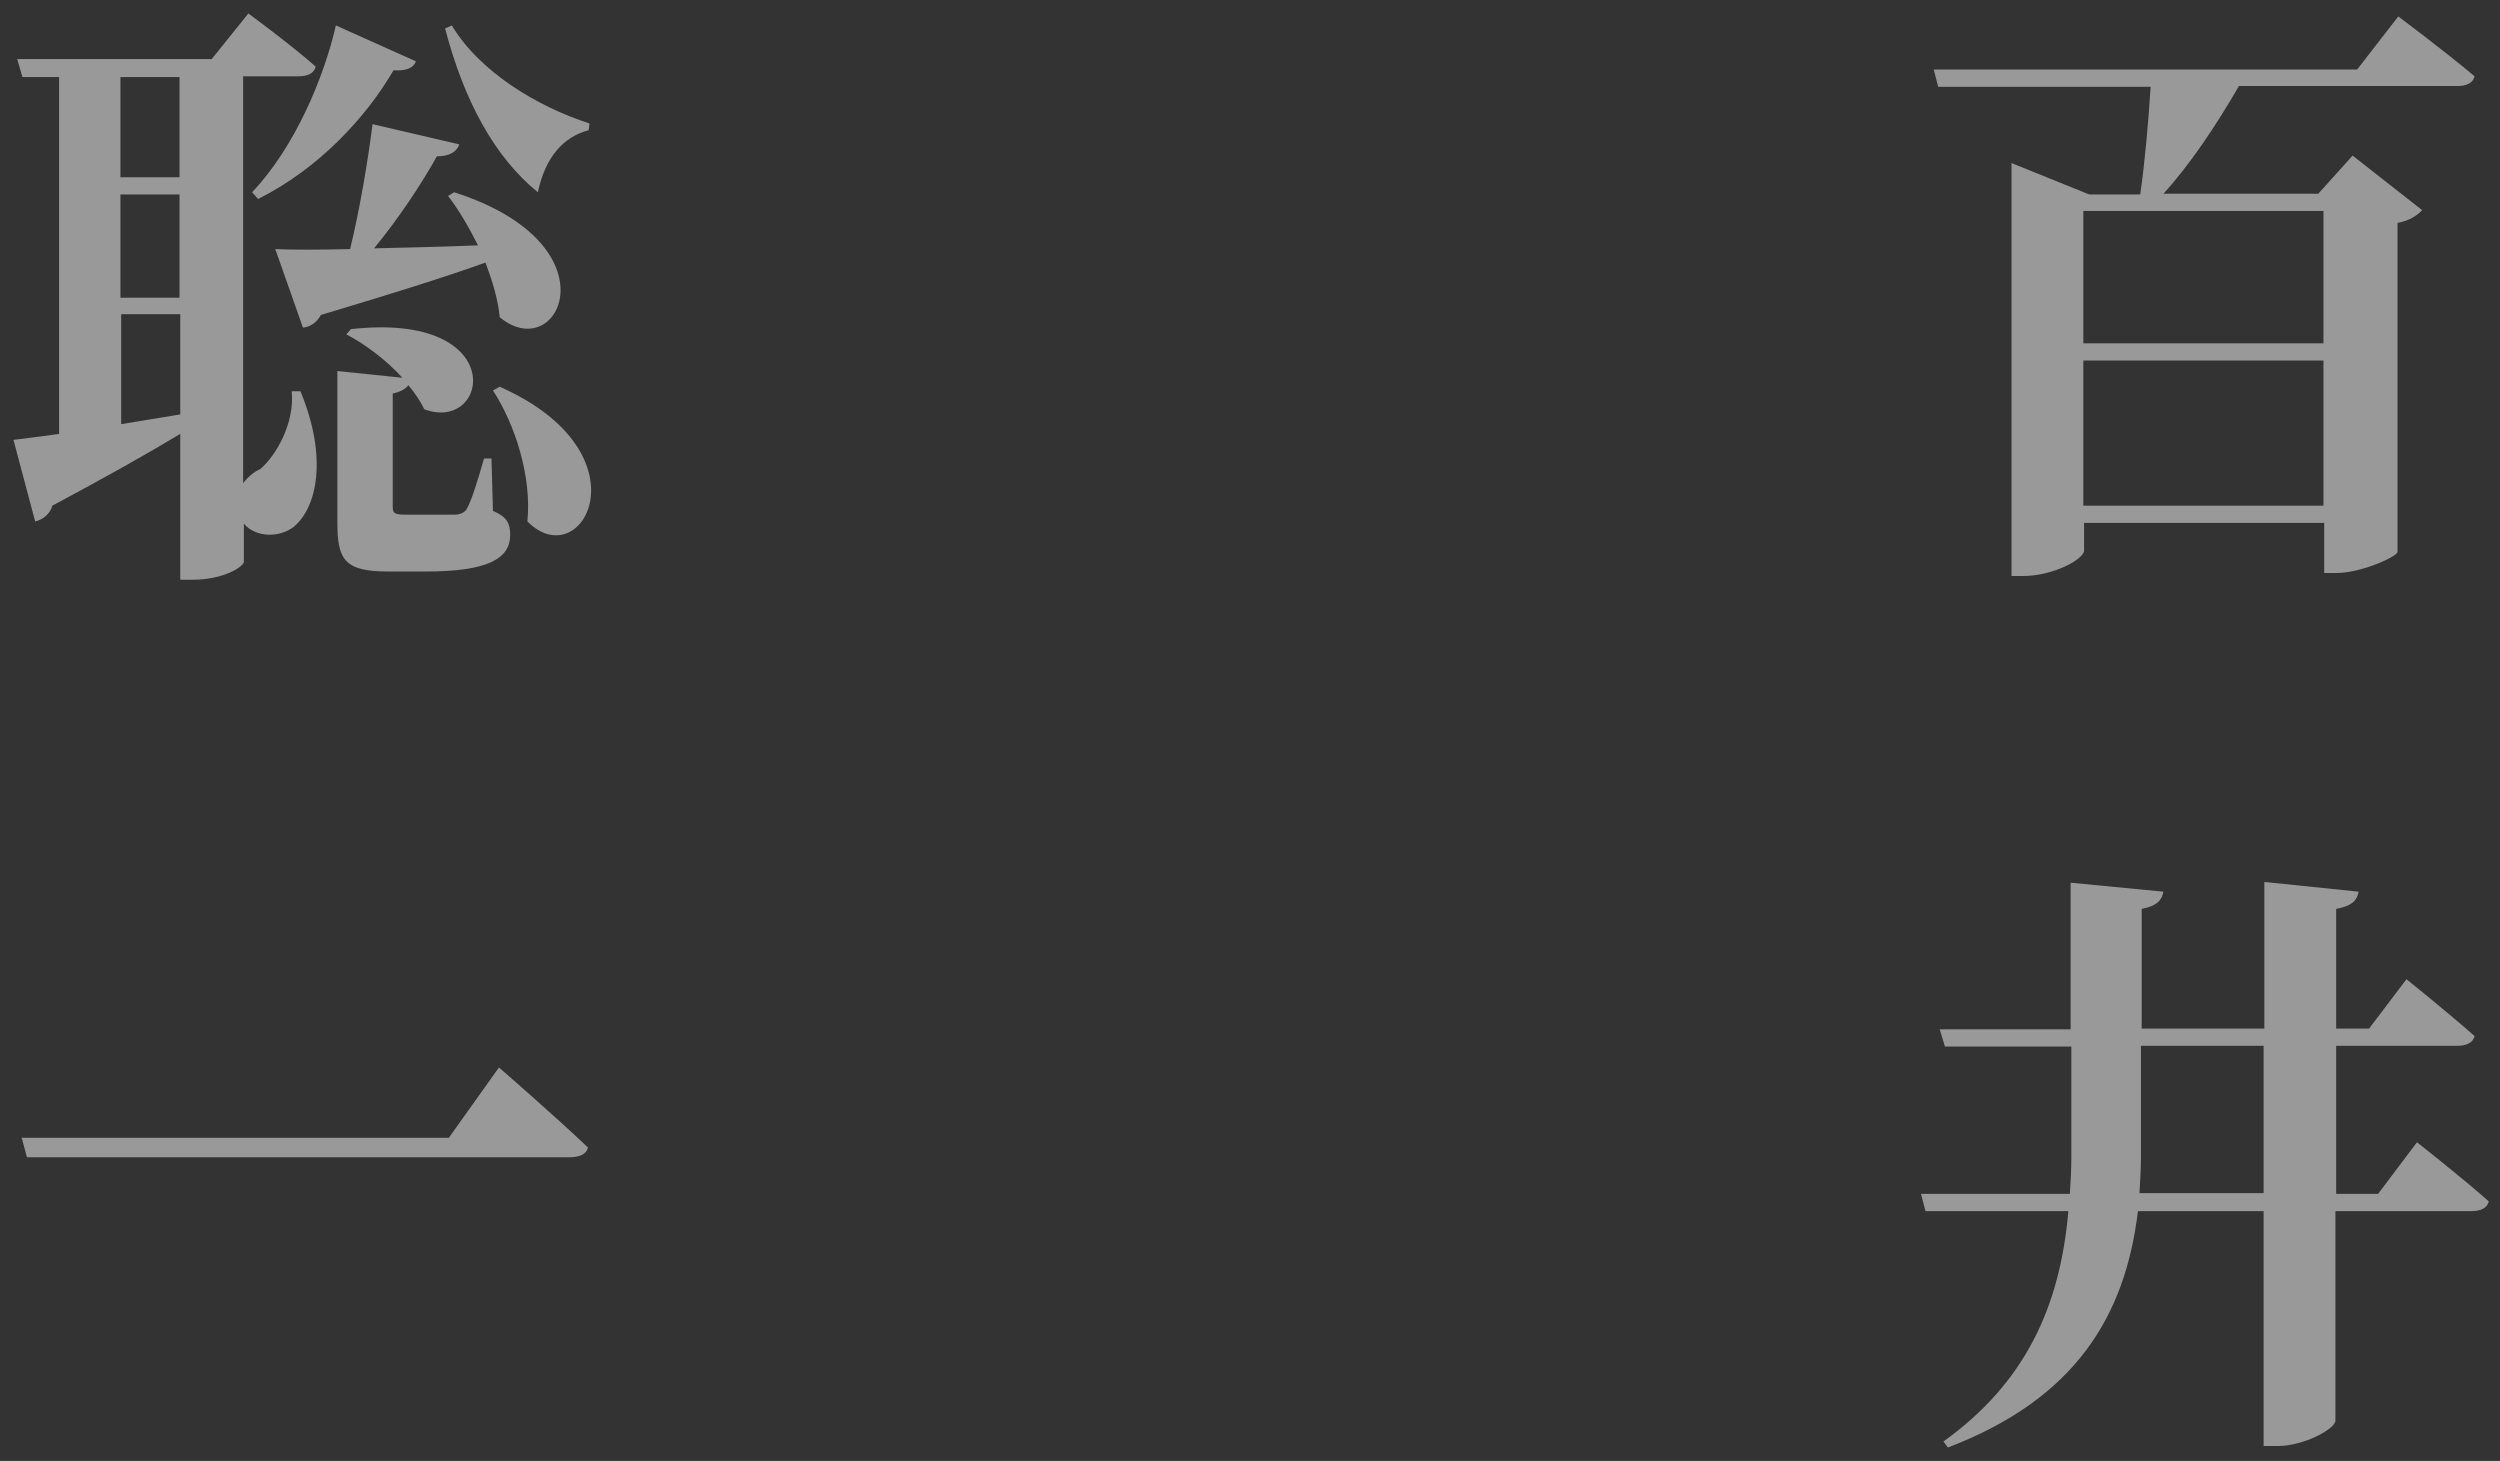
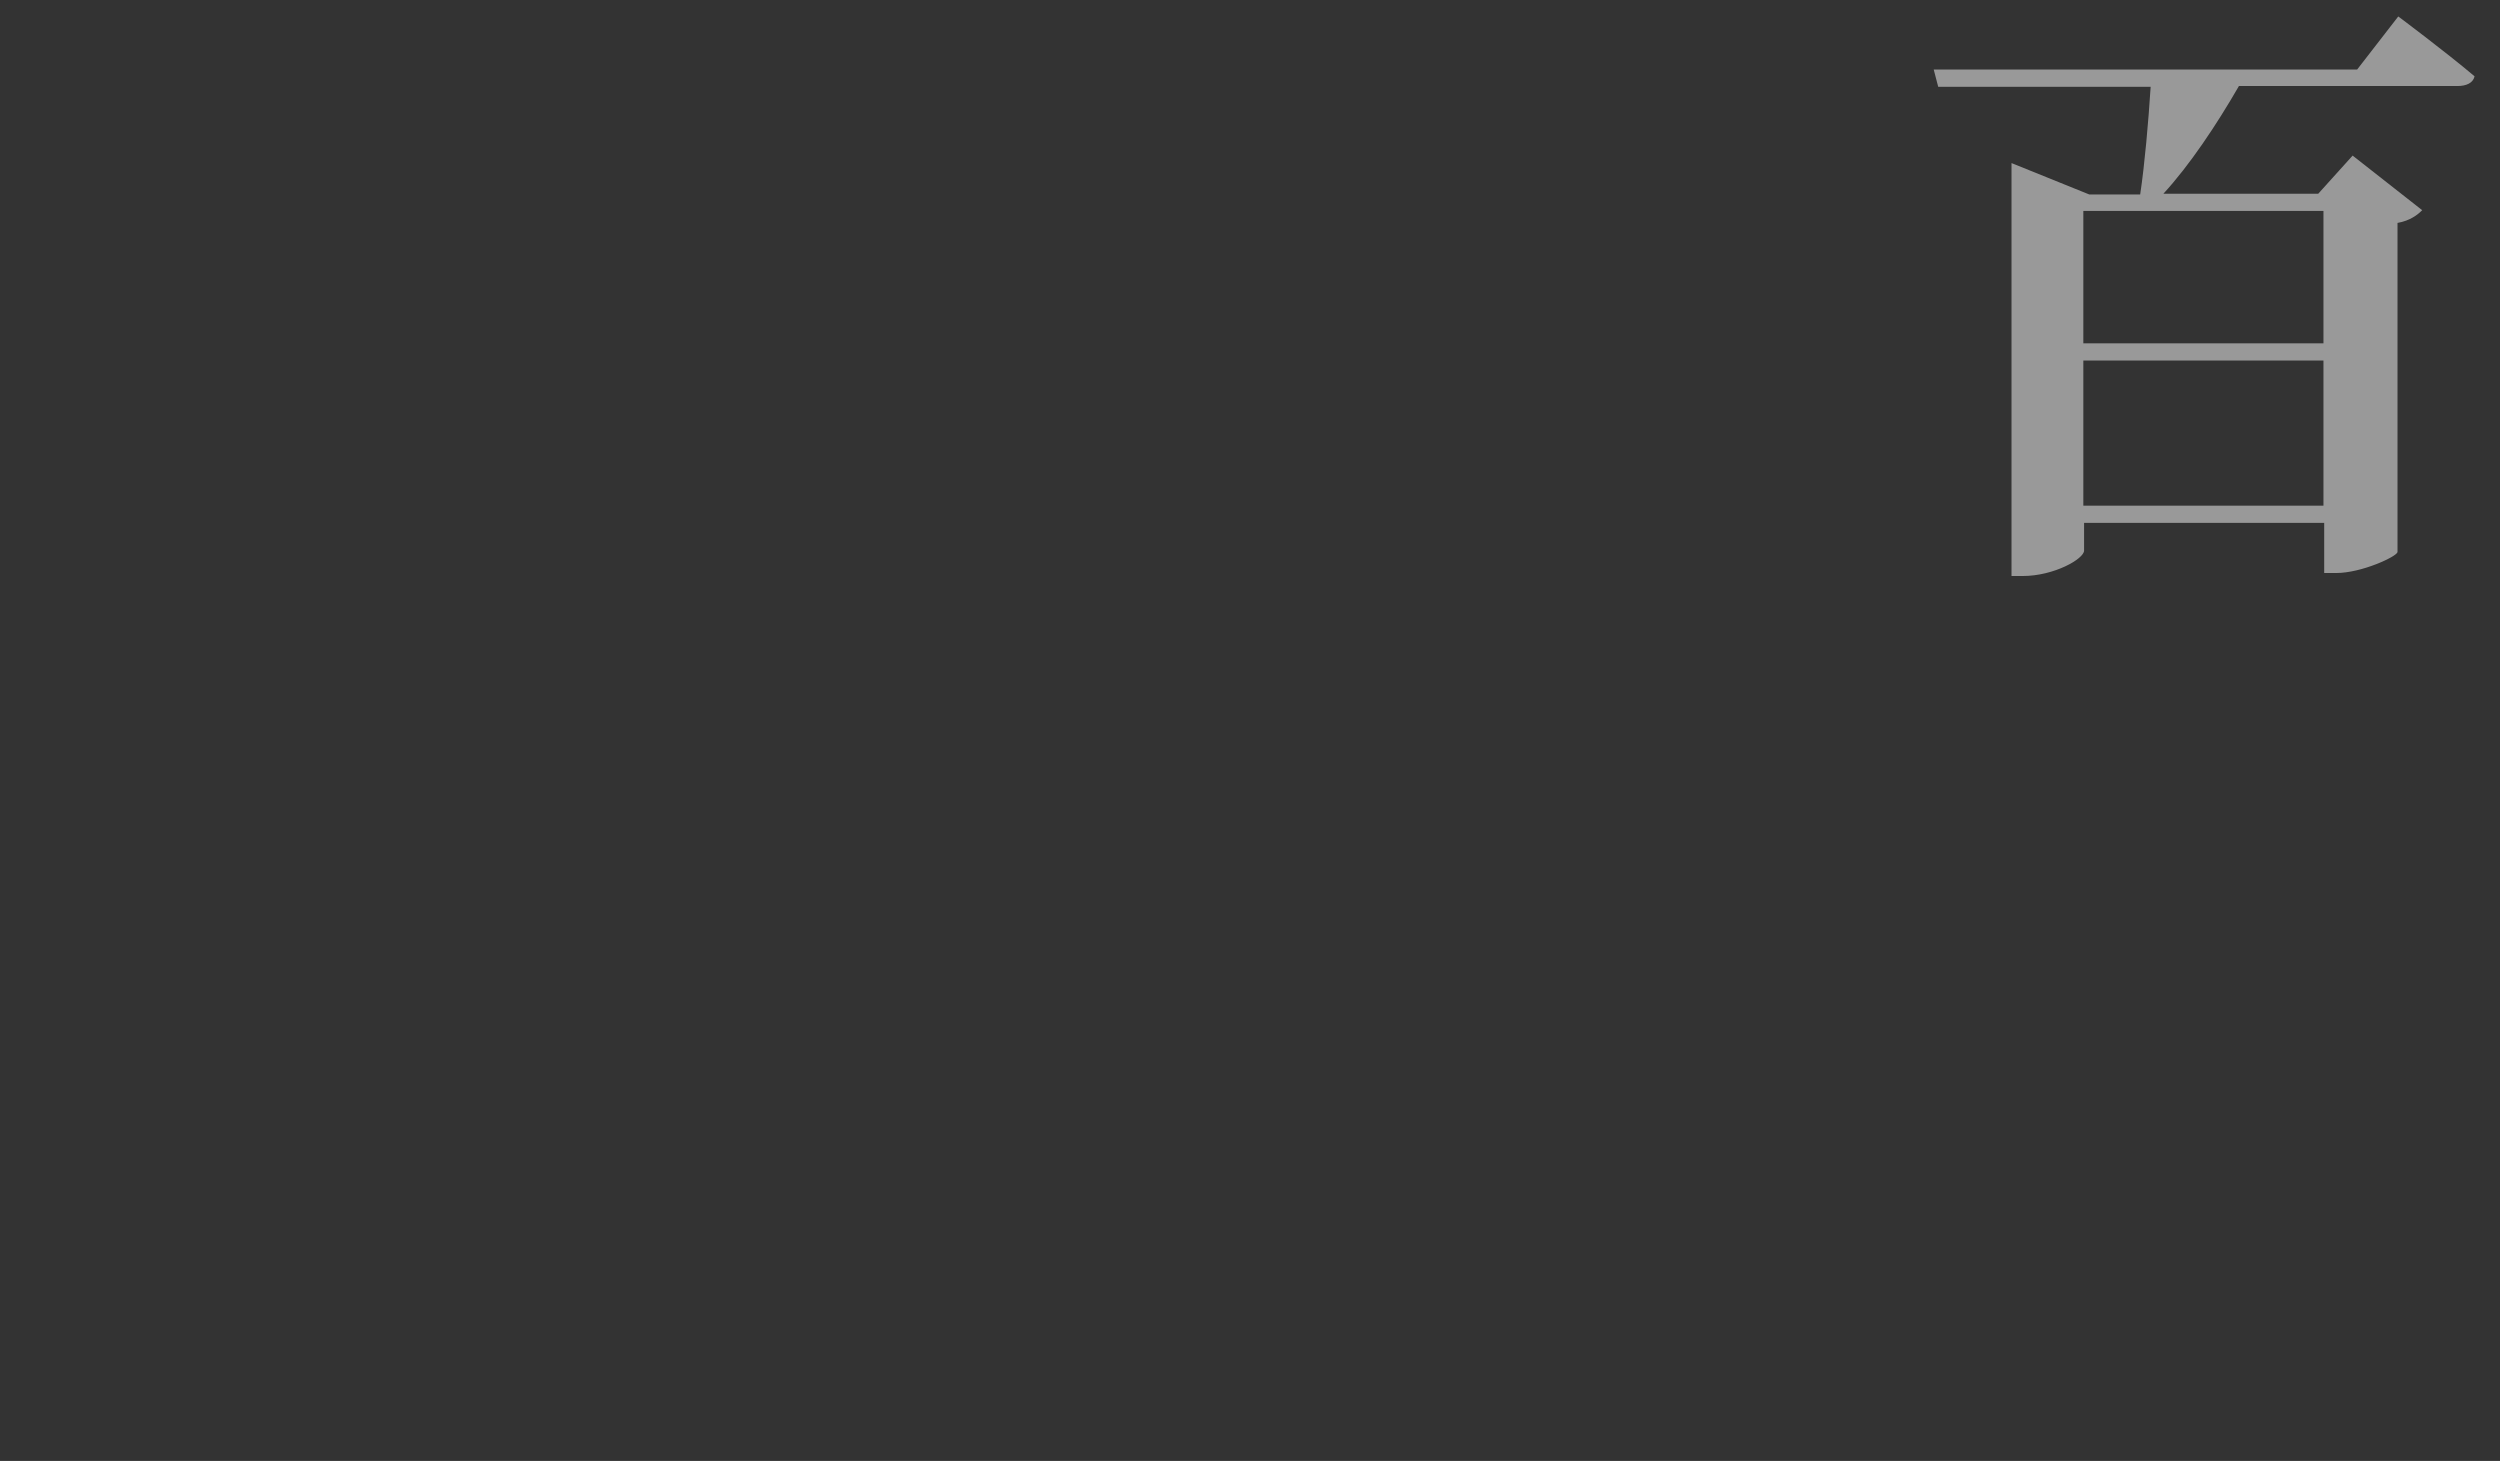
<svg xmlns="http://www.w3.org/2000/svg" version="1.1" id="レイヤー_1" x="0px" y="0px" viewBox="0 0 334.2 195.3" style="enable-background:new 0 0 334.2 195.3;" xml:space="preserve">
  <rect x="0" y="0" width="334.2" height="195.3" fill="#333333" stroke="none" />
  <style type="text/css">
	.st0{opacity:0.5;enable-background:new    ;}
	.st1{fill:#FFFFFF;}
</style>
  <g class="st0">
    <path class="st1" d="M320.6,2.2c0,0,6.3,4.7,10.2,8c-0.2,0.9-1.1,1.3-2.3,1.3h-29.2c-3,5.2-6.6,10.6-10.1,14.4h20.7l4.6-5.1   l9.3,7.3c-0.6,0.6-1.6,1.4-3.3,1.7v44c-0.1,0.6-4.8,2.8-8.2,2.8h-1.6v-6.7h-32.1v3.7c0,1.1-4,3.4-8.2,3.4h-1.5V21.8l10.4,4.2h6.8   c0.6-4,1.1-9.7,1.4-14.4h-28.4l-0.6-2.3h56.6L320.6,2.2z M278.5,28.2v17.7h32.1V28.2H278.5z M310.6,67.5V48.2h-32.1v19.4H310.6z" />
  </g>
  <g class="st0">
-     <path class="st1" d="M323.1,152.7c0,0,6,4.7,9.6,7.9c-0.2,0.9-1.1,1.3-2.3,1.3h-18.2v28c0,1.1-4.2,3.4-7.7,3.4h-1.9v-31.4h-16.8   c-1.7,14.1-8.4,25.1-25.4,31.6l-0.6-0.8c11-7.9,15.6-18.1,16.7-30.8h-19.1l-0.6-2.3h19.9c0.1-1.6,0.2-3.2,0.2-4.9v-14.8H260   l-0.7-2.3h17.5V118l12.4,1.2c-0.2,1.1-0.8,1.9-2.9,2.3v16h16.4v-19.6l12.6,1.3c-0.2,1.1-0.8,1.9-3,2.3v16h4.4l5-6.6   c0,0,5.6,4.5,9.1,7.6c-0.2,0.9-1.1,1.3-2.3,1.3h-16.2v19.8h5.6L323.1,152.7z M302.6,159.6v-19.8h-16.4v14.8c0,1.7-0.1,3.3-0.2,4.9   H302.6z" />
-   </g>
+     </g>
  <g class="st0">
-     <path class="st1" d="M40.2,52.4c3.6,8.7,2.2,15.4-0.9,18c-1.9,1.5-5.1,1.5-6.7-0.4v5.1c0,0.6-2.6,2.4-6.9,2.4h-1.6V58   c-4.3,2.6-10,5.8-17.1,9.6c-0.3,1.1-1.3,1.9-2.3,2.1L1.8,58.8c1.4-0.2,3.5-0.4,6.1-0.8V10.3H3L2.3,7.9h26l4.9-6.1   c0,0,5.6,4.1,9,7.1c-0.2,0.9-1.1,1.3-2.3,1.3h-7.4v54.4c0.6-0.8,1.4-1.5,2.3-1.9c2.2-1.9,4.6-6.2,4.2-10.4H40.2z M16.1,10.3v13.4   h7.9V10.3H16.1z M16.1,39.8h7.9V26h-7.9V39.8z M24.1,55.4V42h-7.9v14.7L24.1,55.4z M33.7,25.7c5.7-6,9.6-15.3,11.2-22.3l10.7,4.8   c-0.3,0.8-1.1,1.3-3,1.2c-3.6,6.2-9.9,13.1-18.1,17.2L33.7,25.7z M60.7,25.7c21.9,7,14,23.3,6.1,16.7c-0.2-2.3-1-4.9-1.9-7.3   c-5.3,1.9-12.6,4.2-22,7c-0.6,1.1-1.5,1.6-2.4,1.7l-3.7-10.5c2.3,0.1,5.8,0.1,10,0c1.3-5.3,2.4-11.9,3-16.7l11.6,2.7   c-0.3,0.9-1.2,1.6-3,1.6c-2,3.6-5.1,8.3-8.4,12.3c4.2-0.1,9-0.2,13.9-0.4c-1.2-2.4-2.6-4.8-4-6.6L60.7,25.7z M65.9,68.3   c1.9,0.8,2.3,1.7,2.3,3.2c0,3.1-2.8,4.9-11.3,4.9h-5c-5.9,0-6.8-1.6-6.8-6.6V49.6l8.7,0.9c-2.2-2.4-5-4.5-7.5-5.8l0.6-0.7   c21.4-2.4,18.5,14,9.8,10.7c-0.5-1.1-1.2-2.1-2.1-3.2c-0.4,0.5-1.1,0.9-2.1,1.1v15.1c0,0.9,0.2,1.1,1.7,1.1h3.4h3.2   c0.6,0,1.1-0.2,1.5-0.6c0.6-0.9,1.5-3.7,2.4-6.9h1L65.9,68.3z M78.7,17.4c-3.4,0.9-5.8,3.6-6.8,8.3C66.1,21,62,13.4,59.5,3.8   l0.9-0.4c3.7,6.2,11.5,10.9,18.4,13.1L78.7,17.4z M66.8,51.7c20.1,8.9,11,25.4,3.7,18c0.6-5.9-1.6-12.9-4.6-17.5L66.8,51.7z" />
-   </g>
+     </g>
  <g class="st0">
-     <path class="st1" d="M60,152.1l6.7-9.4c0,0,7.5,6.5,11.9,10.7c-0.2,0.9-1.1,1.3-2.5,1.3H3.6l-0.7-2.6H60z" />
-   </g>
+     </g>
</svg>